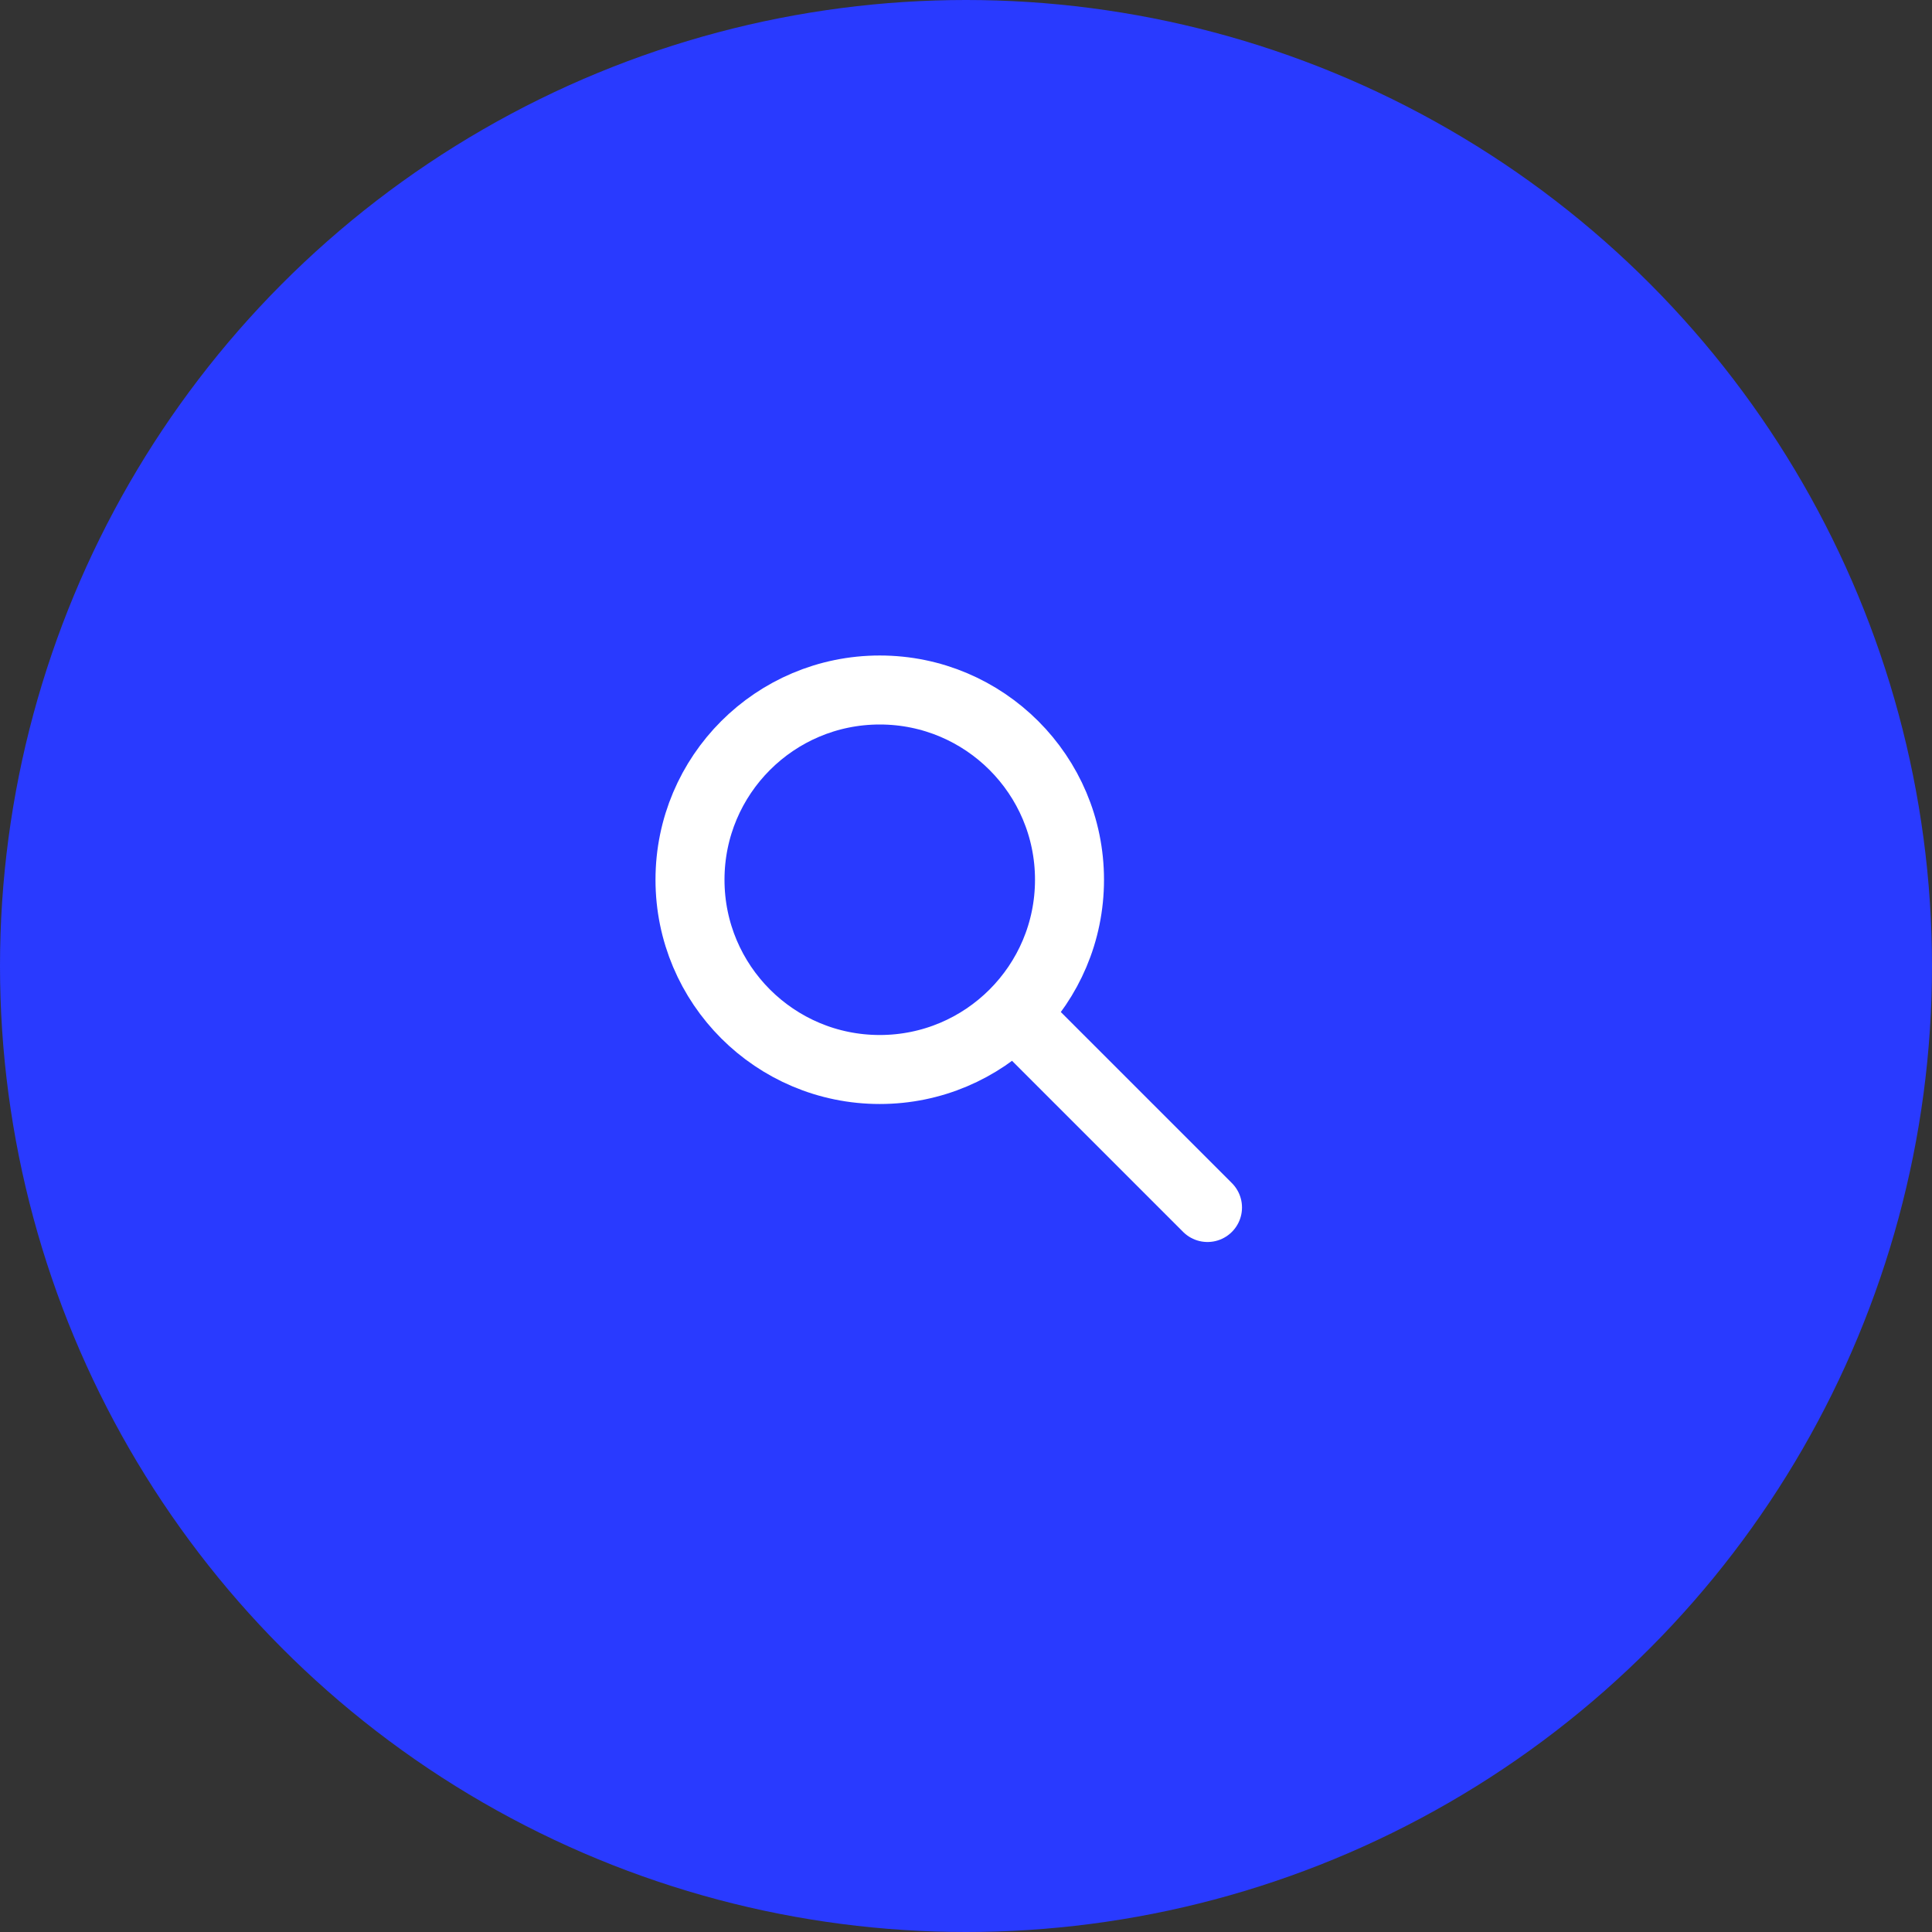
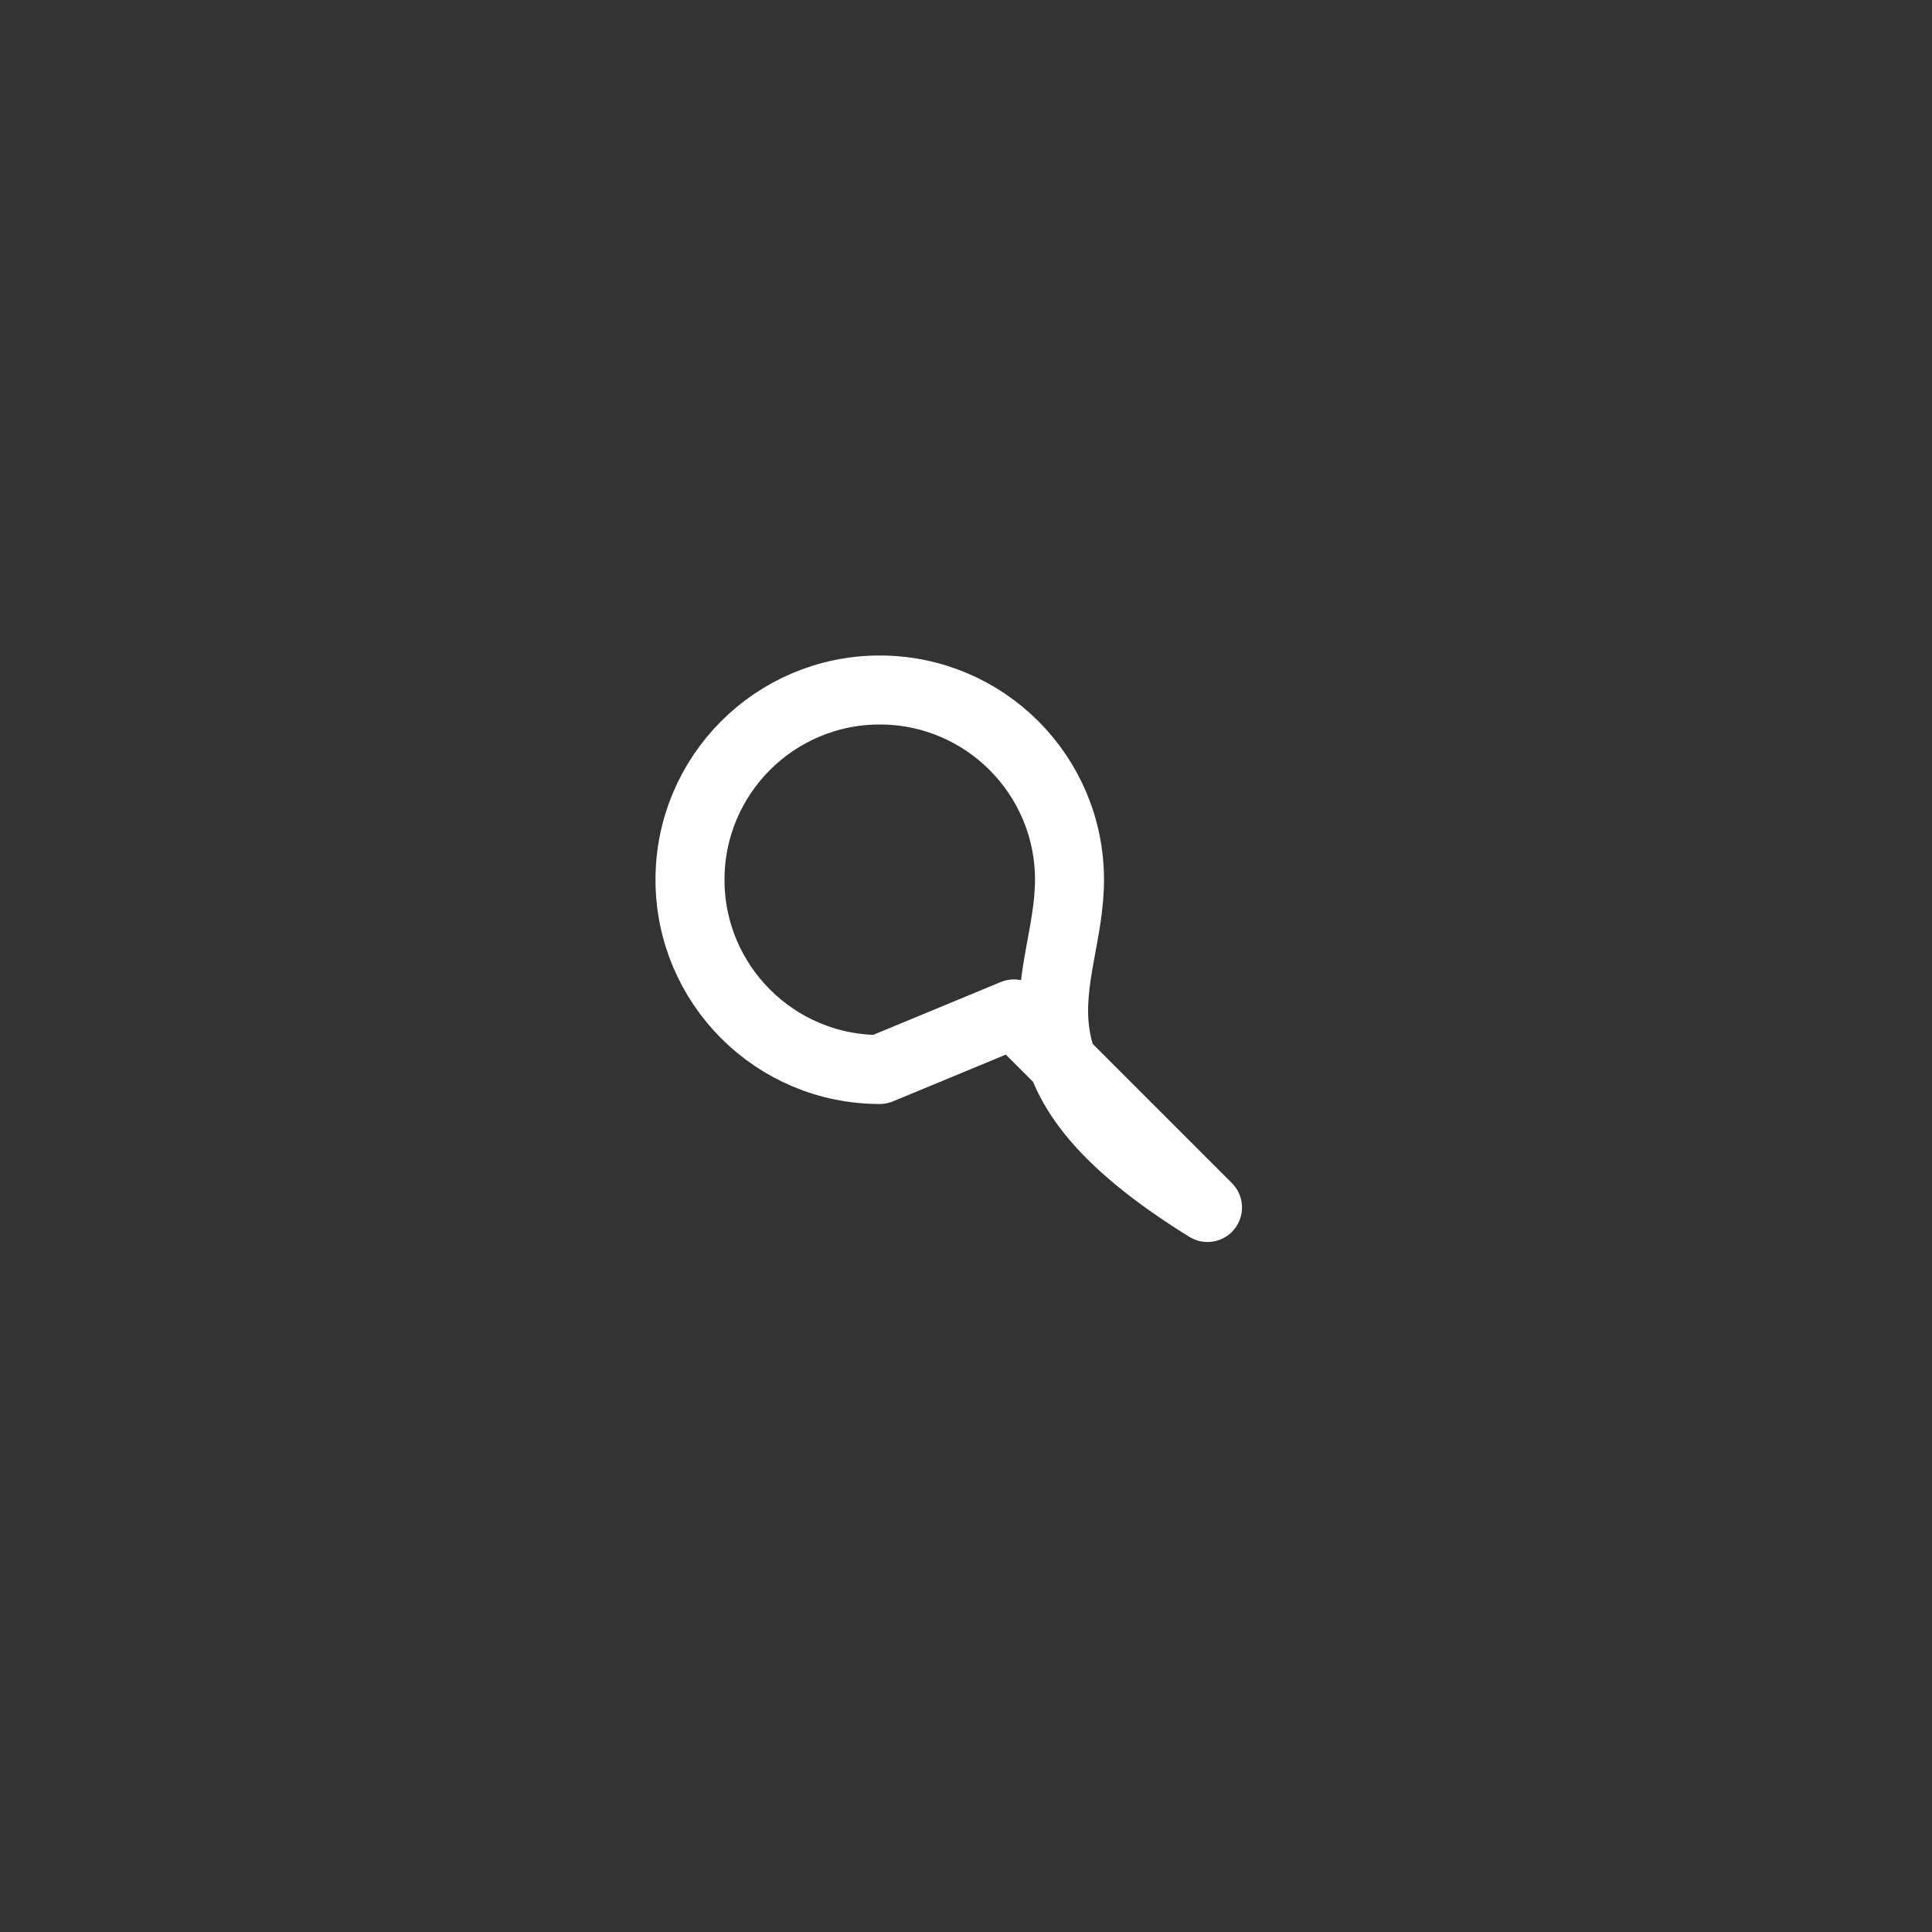
<svg xmlns="http://www.w3.org/2000/svg" width="56" height="56" viewBox="0 0 56 56" fill="none">
  <rect x="0" y="0" width="56" height="56" fill="#333333" stroke="none" />
-   <circle cx="28" cy="28" r="28" fill="#293AFF" />
-   <path d="M29.389 29.389L35 35M25.5 31C28.538 31 31 28.538 31 25.5C31 22.462 28.538 20 25.5 20C22.462 20 20 22.462 20 25.5C20 28.538 22.462 31 25.5 31Z" stroke="white" stroke-width="2" stroke-linecap="round" stroke-linejoin="round" />
+   <path d="M29.389 29.389L35 35C28.538 31 31 28.538 31 25.5C31 22.462 28.538 20 25.5 20C22.462 20 20 22.462 20 25.5C20 28.538 22.462 31 25.5 31Z" stroke="white" stroke-width="2" stroke-linecap="round" stroke-linejoin="round" />
</svg>